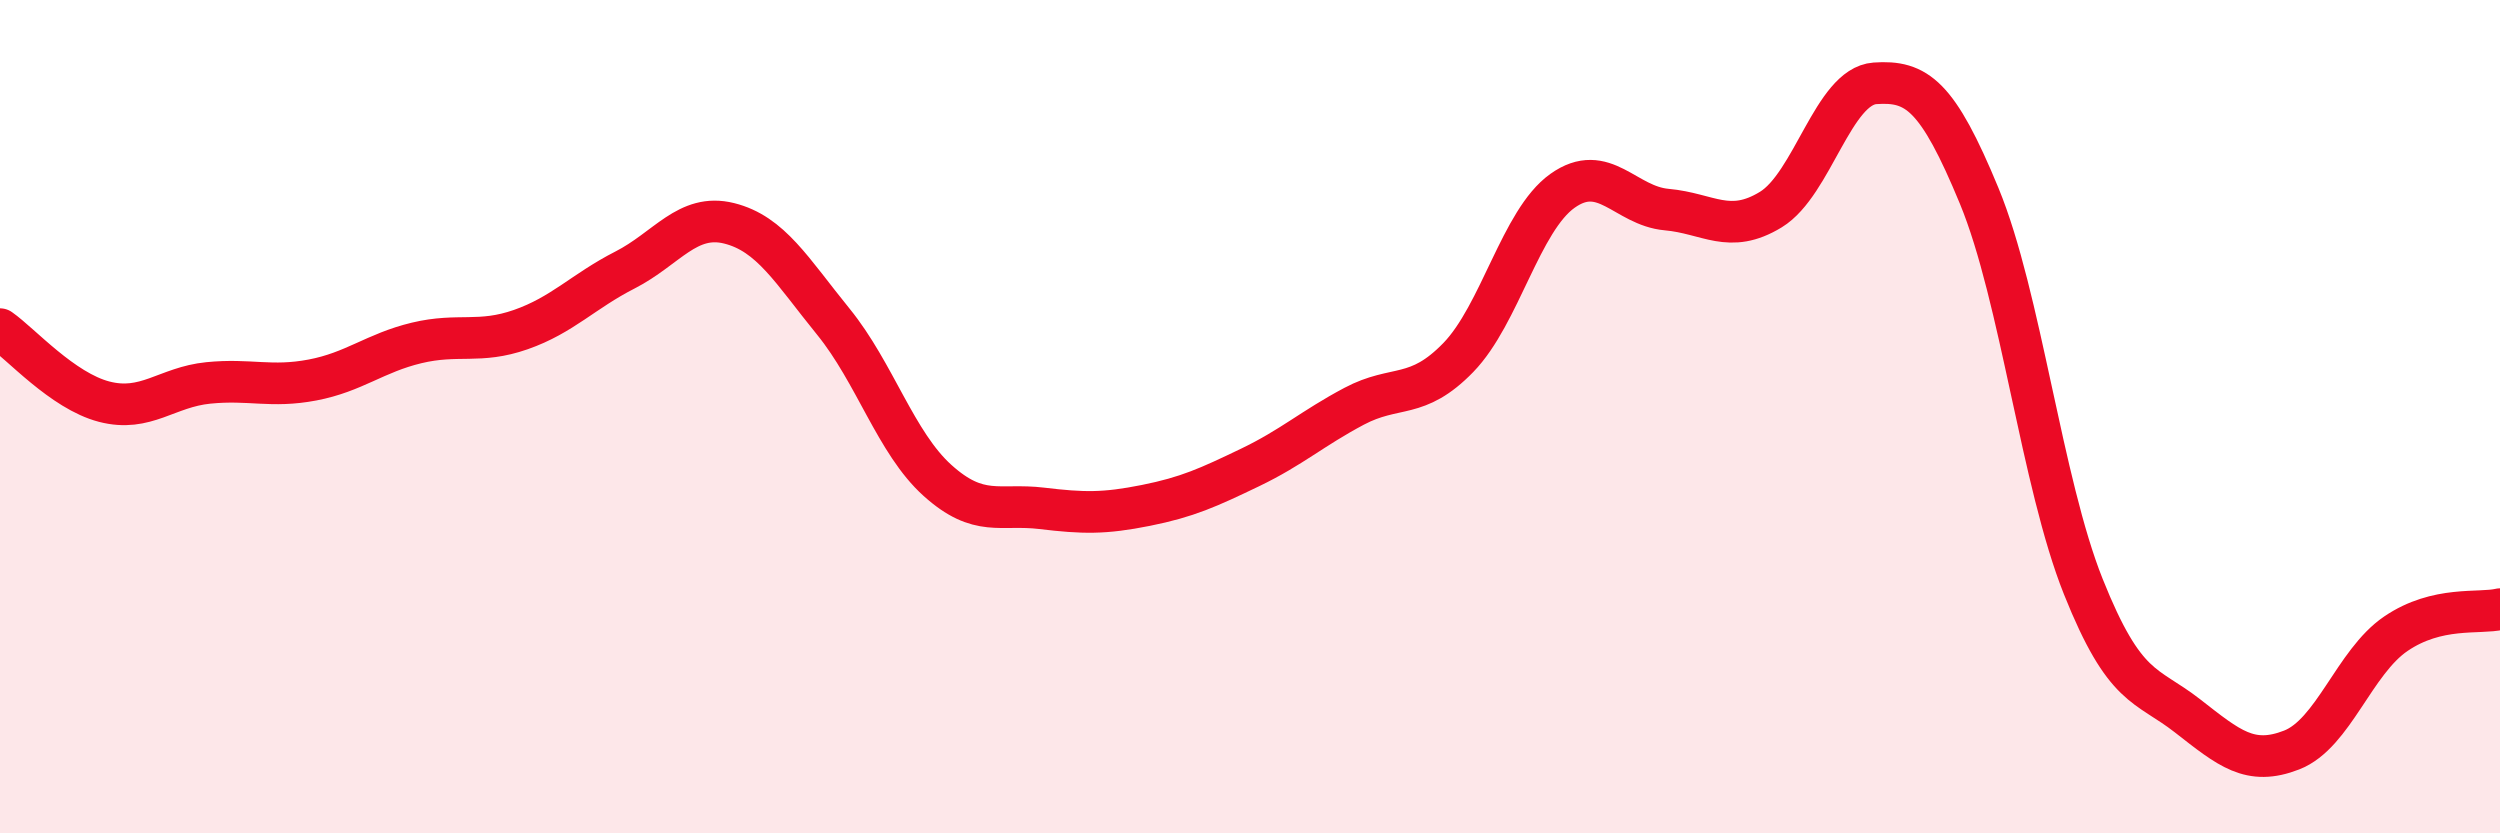
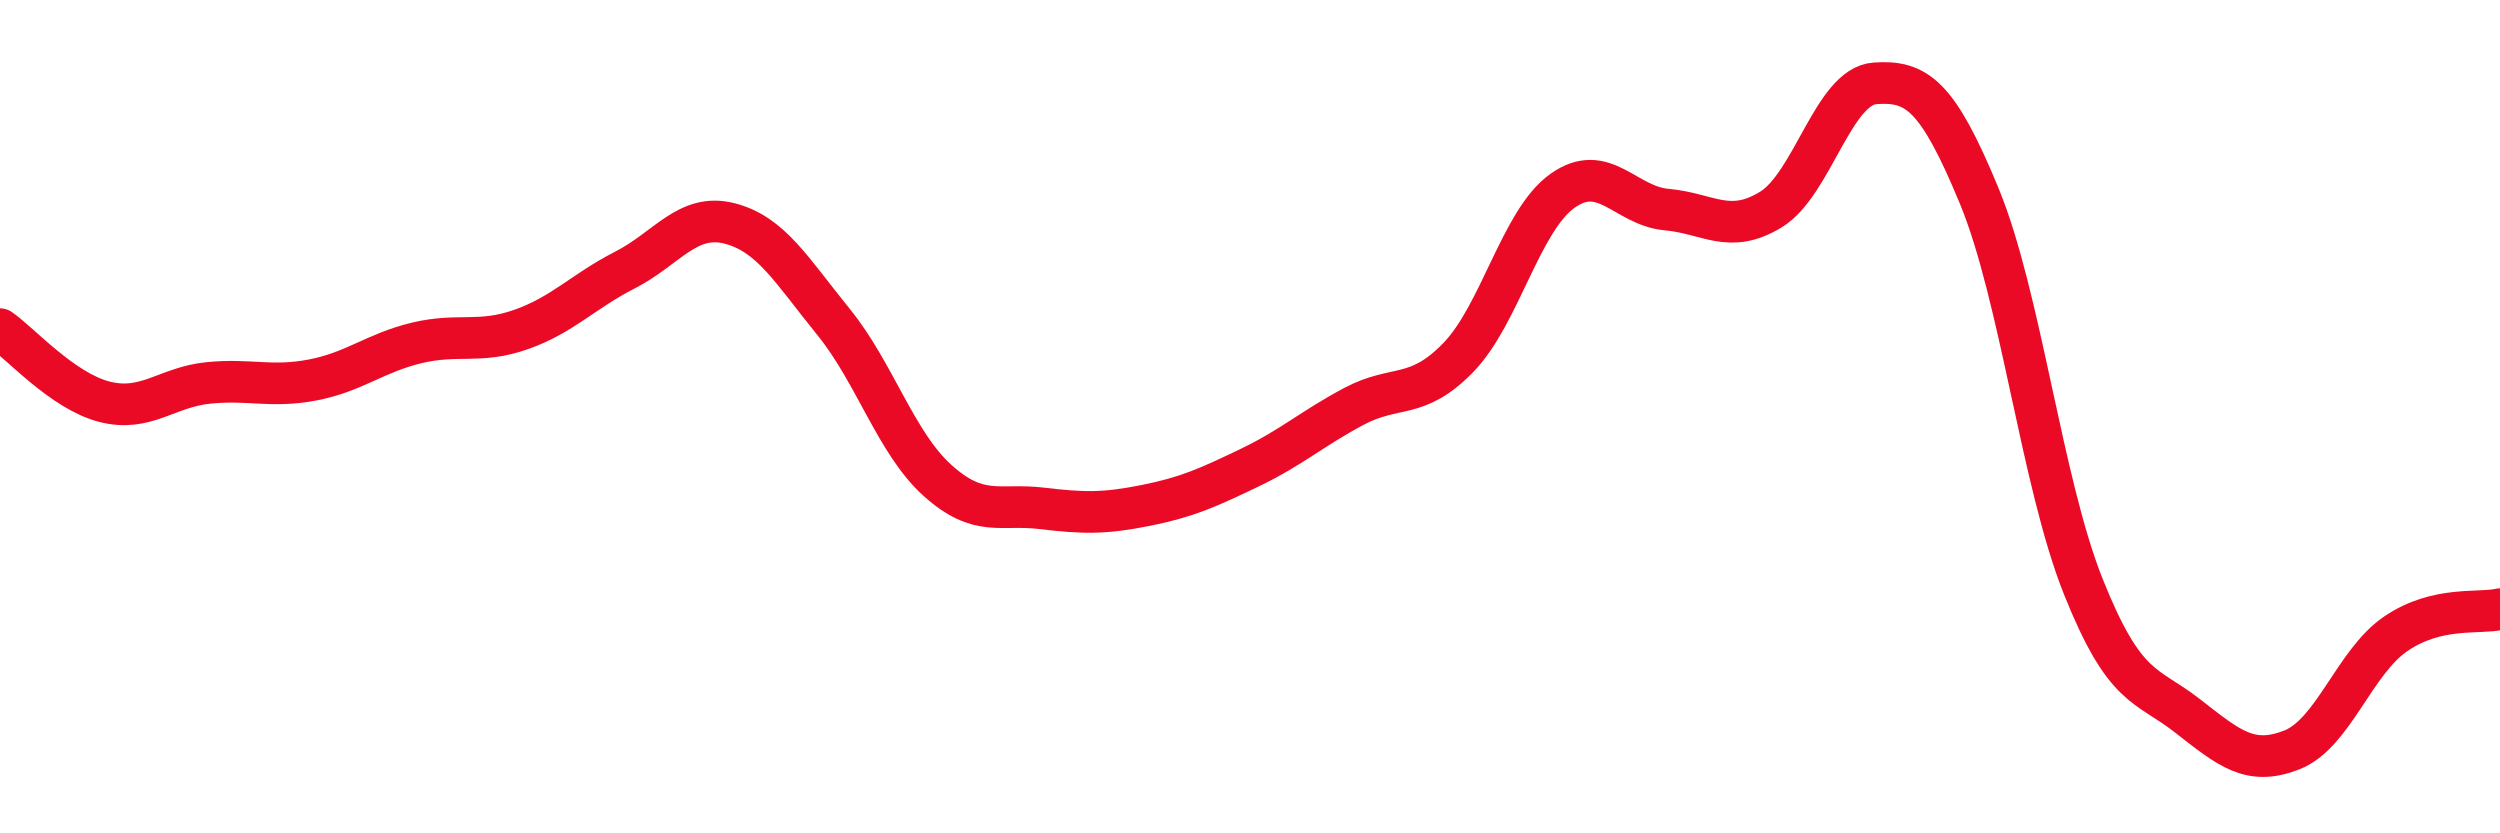
<svg xmlns="http://www.w3.org/2000/svg" width="60" height="20" viewBox="0 0 60 20">
-   <path d="M 0,7.9 C 0.5,8.25 1.5,9.38 2.5,9.64 C 3.5,9.9 4,9.29 5,9.19 C 6,9.09 6.5,9.31 7.5,9.12 C 8.5,8.93 9,8.47 10,8.23 C 11,7.99 11.5,8.26 12.5,7.91 C 13.5,7.56 14,6.99 15,6.48 C 16,5.97 16.5,5.11 17.5,5.36 C 18.5,5.61 19,6.49 20,7.72 C 21,8.95 21.5,10.63 22.5,11.53 C 23.5,12.43 24,12.08 25,12.2 C 26,12.32 26.5,12.33 27.5,12.13 C 28.5,11.93 29,11.7 30,11.22 C 31,10.74 31.5,10.28 32.5,9.75 C 33.5,9.22 34,9.61 35,8.58 C 36,7.55 36.5,5.29 37.5,4.58 C 38.5,3.87 39,4.94 40,5.03 C 41,5.12 41.5,5.64 42.5,5.03 C 43.5,4.42 44,2.07 45,2 C 46,1.93 46.5,2.28 47.5,4.7 C 48.5,7.12 49,11.58 50,14.08 C 51,16.58 51.5,16.4 52.5,17.18 C 53.5,17.96 54,18.39 55,18 C 56,17.61 56.5,15.89 57.5,15.21 C 58.5,14.53 59.5,14.74 60,14.62L60 20L0 20Z" fill="#EB0A25" opacity="0.1" stroke-linecap="round" stroke-linejoin="round" />
  <path d="M 0,7.9 C 0.5,8.25 1.5,9.38 2.5,9.64 C 3.5,9.9 4,9.29 5,9.19 C 6,9.09 6.5,9.31 7.5,9.12 C 8.5,8.93 9,8.47 10,8.23 C 11,7.99 11.5,8.26 12.5,7.91 C 13.5,7.56 14,6.99 15,6.48 C 16,5.97 16.5,5.11 17.5,5.36 C 18.5,5.61 19,6.49 20,7.72 C 21,8.95 21.5,10.63 22.5,11.53 C 23.5,12.43 24,12.08 25,12.2 C 26,12.32 26.5,12.33 27.5,12.13 C 28.5,11.93 29,11.7 30,11.22 C 31,10.74 31.5,10.28 32.5,9.75 C 33.5,9.22 34,9.61 35,8.58 C 36,7.55 36.5,5.29 37.5,4.58 C 38.5,3.87 39,4.94 40,5.03 C 41,5.12 41.5,5.64 42.5,5.03 C 43.5,4.42 44,2.07 45,2 C 46,1.93 46.5,2.28 47.5,4.7 C 48.5,7.12 49,11.58 50,14.08 C 51,16.58 51.5,16.4 52.5,17.18 C 53.5,17.96 54,18.39 55,18 C 56,17.61 56.5,15.89 57.5,15.21 C 58.5,14.53 59.5,14.74 60,14.62" stroke="#EB0A25" stroke-width="1" fill="none" stroke-linecap="round" stroke-linejoin="round" />
</svg>